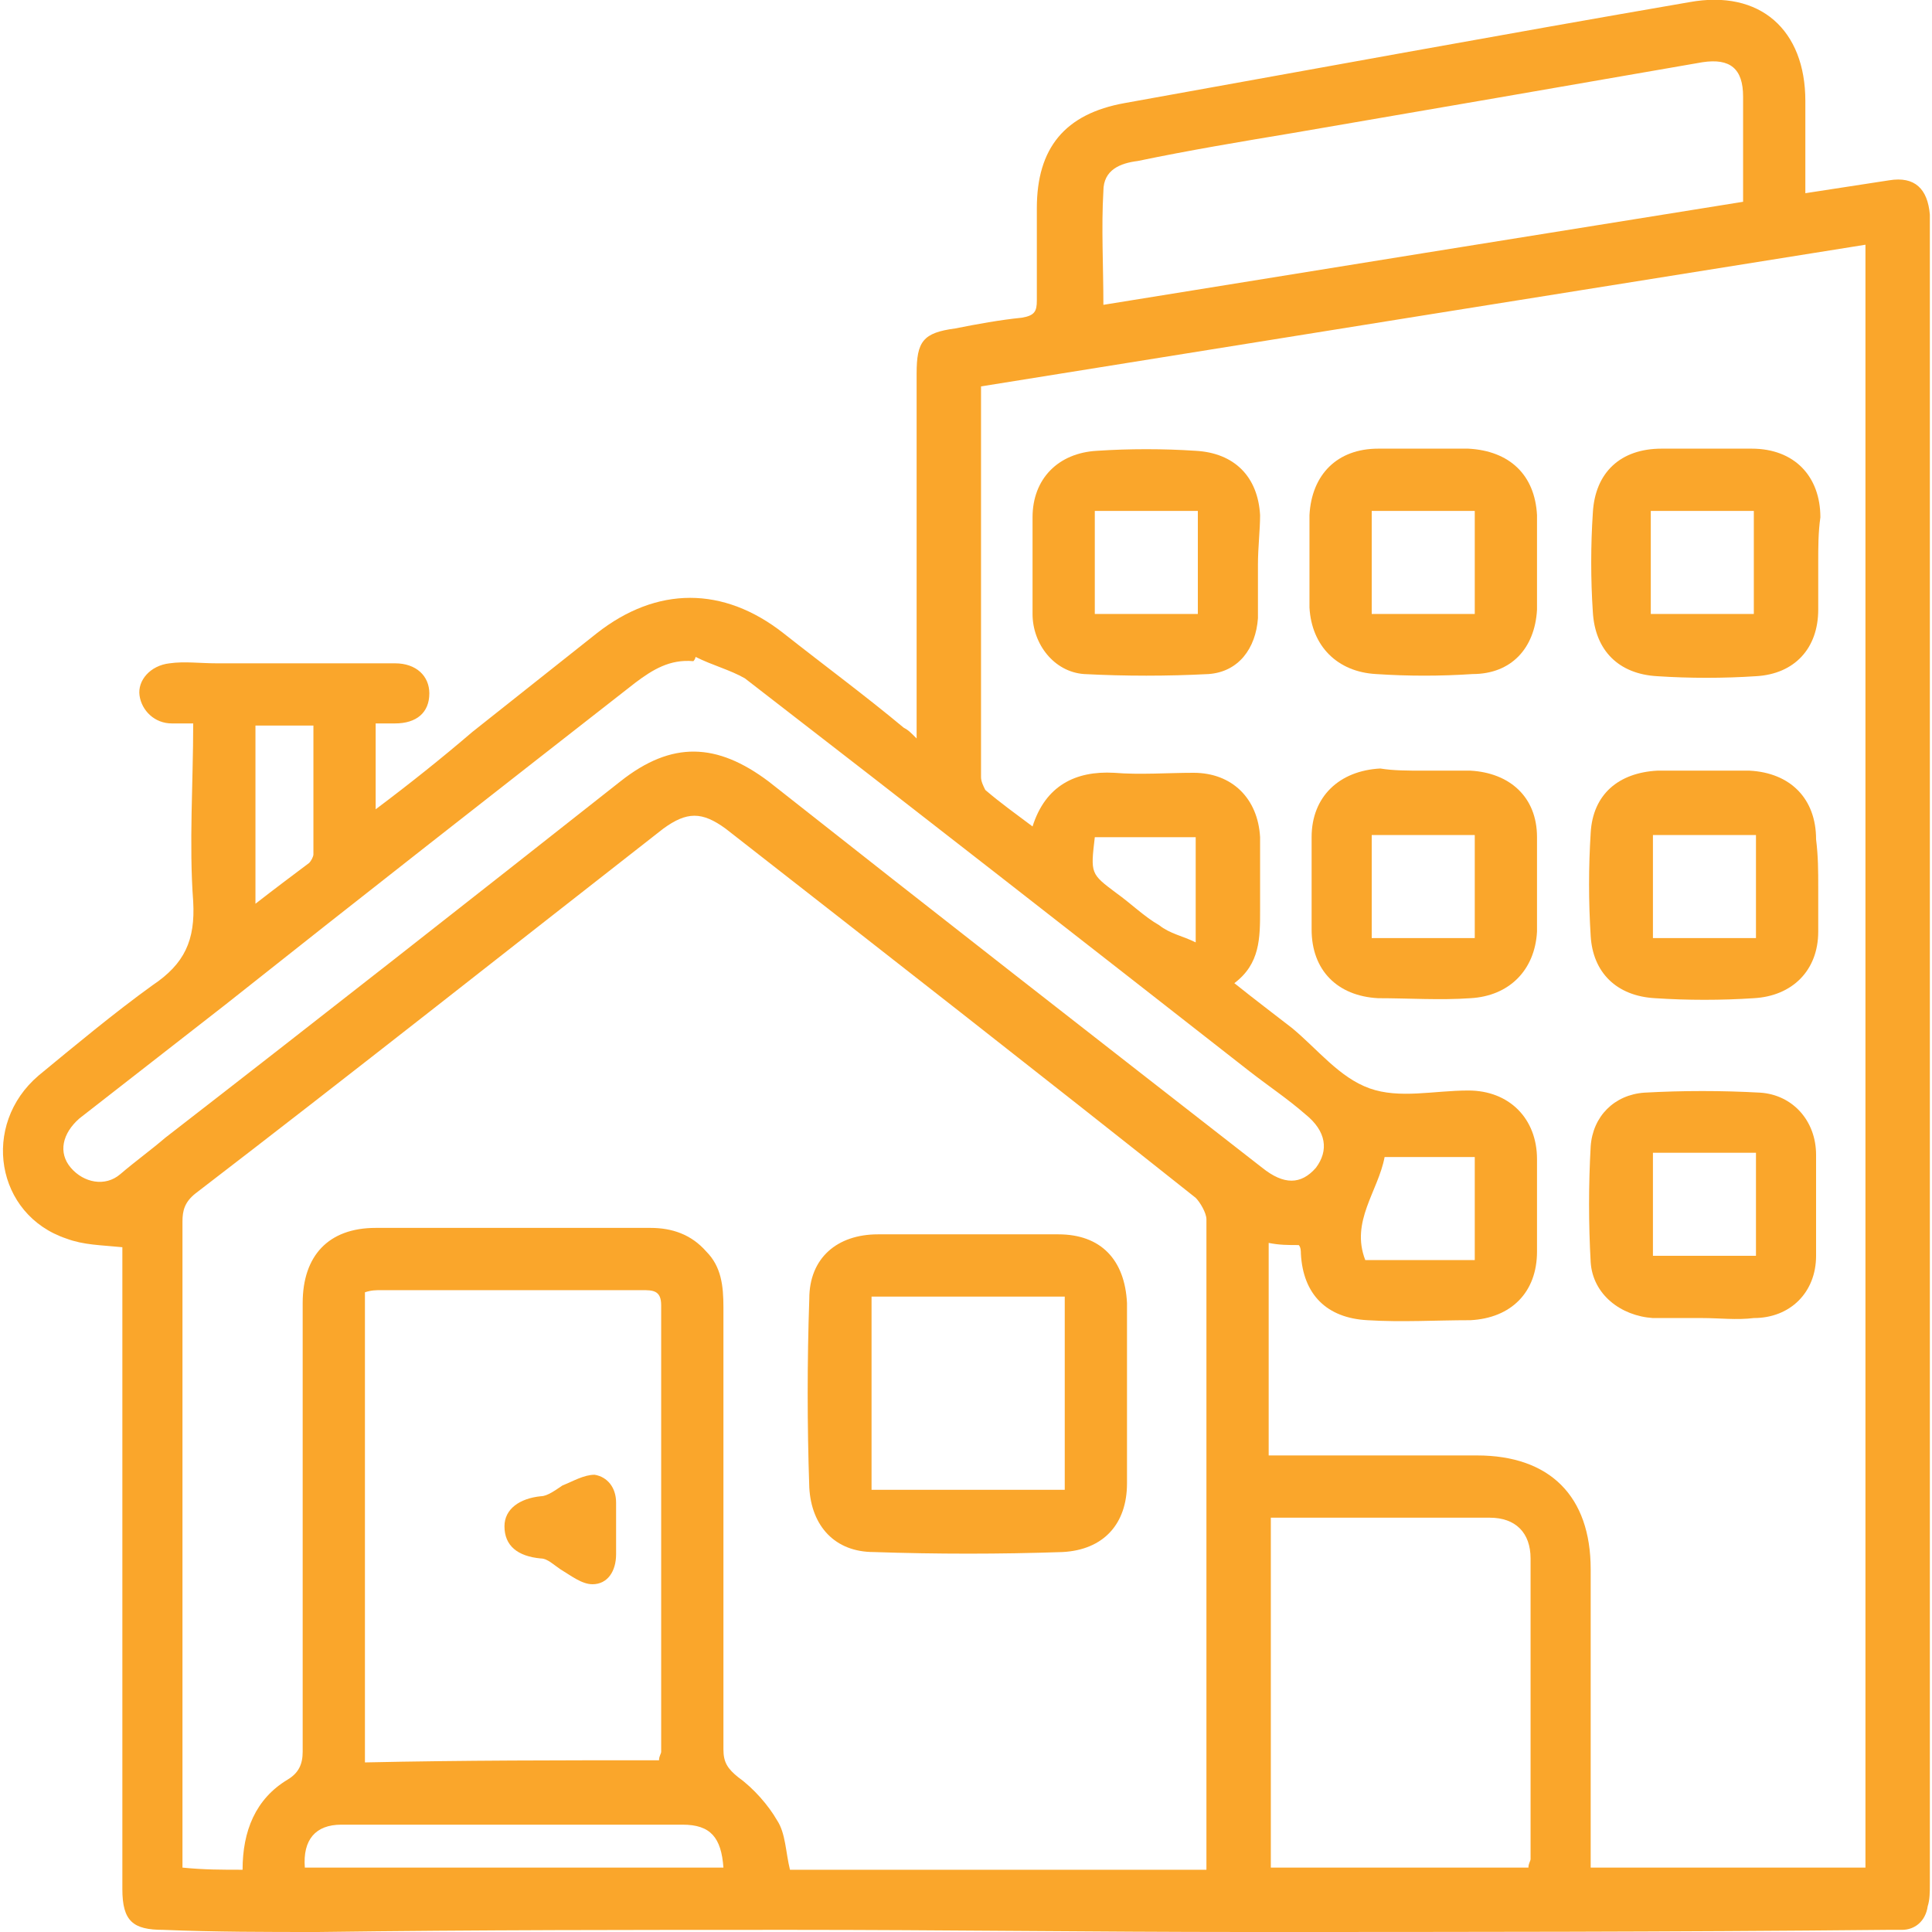
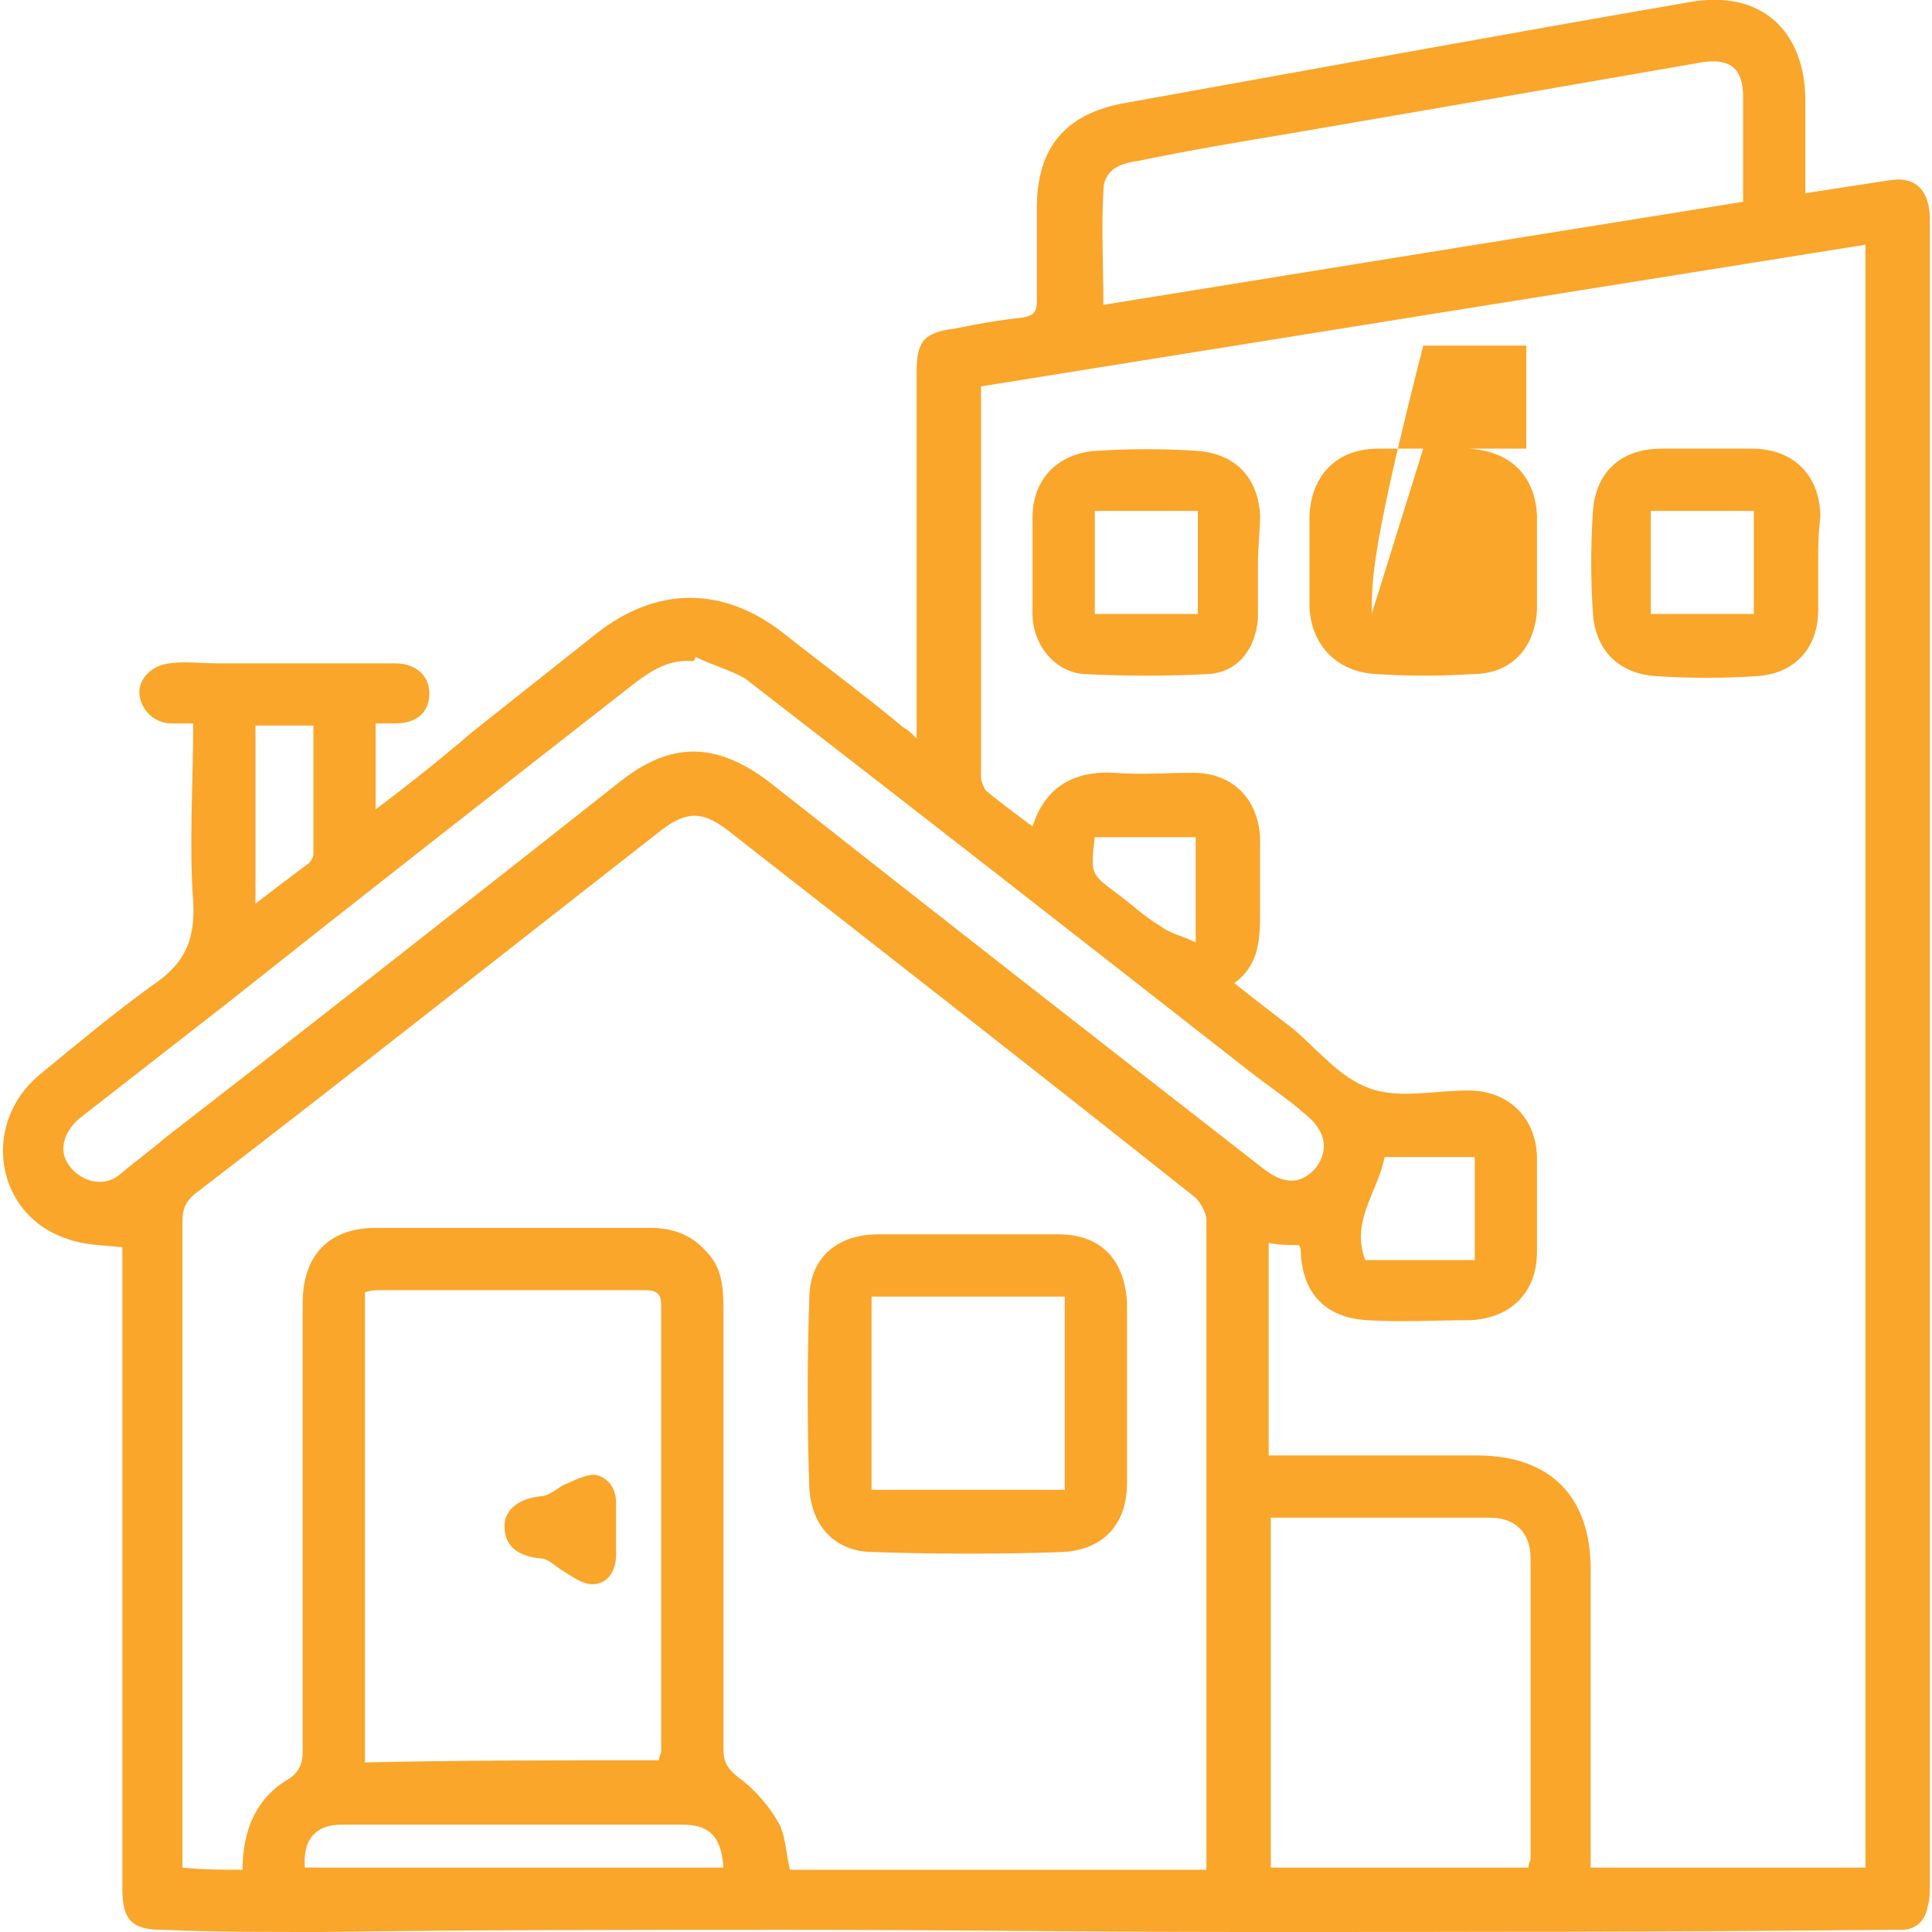
<svg xmlns="http://www.w3.org/2000/svg" version="1.1" id="Layer_1" x="0px" y="0px" width="90px" height="90px" viewBox="0 0 90 90" style="enable-background:new 0 0 90 90;" xml:space="preserve">
  <style type="text/css">
	.st0{fill:#FAA62B;}
</style>
  <g>
    <path class="st0" d="M5.7,58.1C4.7,58,3.9,58,3.1,57.7c-3.3-1.1-4-5.3-1.3-7.6c1.7-1.4,3.5-2.9,5.3-4.2c1.5-1,2-2.1,1.9-3.9   c-0.2-2.7,0-5.5,0-8.3c-0.4,0-0.7,0-1,0c-0.8,0-1.4-0.6-1.5-1.3C6.4,31.7,7,31,7.9,30.9c0.7-0.1,1.4,0,2.2,0c2.8,0,5.6,0,8.3,0   c1,0,1.6,0.6,1.6,1.4c0,0.9-0.6,1.4-1.6,1.4c-0.3,0-0.5,0-0.9,0c0,1.3,0,2.6,0,4c1.6-1.2,3.1-2.4,4.5-3.6c1.9-1.5,3.9-3.1,5.8-4.6   c2.8-2.2,5.9-2.2,8.7,0c1.9,1.5,3.8,2.9,5.6,4.4c0.2,0.1,0.3,0.2,0.6,0.5c0-0.5,0-0.8,0-1.1c0-5.3,0-10.6,0-15.9   c0-1.5,0.3-1.9,1.8-2.1c1-0.2,2.1-0.4,3.1-0.5c0.6-0.1,0.7-0.3,0.7-0.8c0-1.4,0-2.9,0-4.3c0-2.8,1.3-4.4,4.1-4.9   C61.3,3.2,70,1.6,78.7,0.1c3.3-0.6,5.4,1.3,5.4,4.6c0,1.4,0,2.8,0,4.3c1.3-0.2,2.6-0.4,3.9-0.6c1.2-0.2,1.8,0.4,1.9,1.6   c0,0.2,0,0.4,0,0.5c0,25.8,0,51.5,0,77.3c0,0.3,0,0.7-0.1,1c-0.1,0.7-0.6,1.1-1.2,1.1c-0.2,0-0.5,0-0.7,0C77.9,90,67.9,90,58,90   c-7,0-14.1-0.1-21.1-0.1c-7.4,0-14.7,0-22.1,0.1c-2.4,0-4.8,0-7.2-0.1c-1.4,0-1.9-0.4-1.9-1.9c0-9.7,0-19.3,0-29   C5.7,58.7,5.7,58.3,5.7,58.1z M59.1,67.8c0.4,0,0.7,0,1,0c2.9,0,5.8,0,8.7,0c3.4,0,5.3,1.9,5.3,5.3c0,4.3,0,8.6,0,12.9   c0,0.3,0,0.6,0,1c4.4,0,8.6,0,12.8,0c0-25.2,0-50.4,0-75.6c-13.8,2.2-27.5,4.4-41.2,6.6c0,0,0,0,0,0c0,6.1,0,12.1,0,18.2   c0,0.2,0.1,0.4,0.2,0.6c0.7,0.6,1.4,1.1,2.2,1.7c0.6-1.9,2-2.6,3.8-2.5c1.2,0.1,2.5,0,3.7,0c1.8,0,3,1.2,3.1,3c0,1.1,0,2.3,0,3.4   c0,1.3,0,2.5-1.2,3.4c1,0.8,1.8,1.4,2.7,2.1c1.2,1,2.2,2.3,3.6,2.8c1.4,0.5,3,0.1,4.6,0.1c1.9,0,3.2,1.3,3.2,3.2c0,1.4,0,2.8,0,4.3   c0,1.9-1.2,3.1-3.1,3.2c-1.6,0-3.2,0.1-4.8,0c-1.9-0.1-3-1.2-3.1-3.1c0-0.1,0-0.3-0.1-0.4c-0.5,0-0.9,0-1.4-0.1   C59.1,61.2,59.1,64.5,59.1,67.8z M11.3,87.1c0-1.8,0.6-3.3,2.1-4.2c0.5-0.3,0.7-0.7,0.7-1.3c0-7,0-13.9,0-20.9   c0-2.2,1.2-3.5,3.4-3.5c4.3,0,8.5,0,12.8,0c1,0,1.9,0.3,2.6,1.1c0.7,0.7,0.8,1.6,0.8,2.6c0,6.9,0,13.8,0,20.6   c0,0.6,0.2,0.9,0.7,1.3c0.7,0.5,1.4,1.3,1.8,2c0.4,0.6,0.4,1.5,0.6,2.3c6.4,0,12.9,0,19.4,0c0-0.2,0-0.4,0-0.6c0-9.9,0-19.8,0-29.7   c0-0.3-0.3-0.8-0.5-1C48.4,50,41.1,44.3,33.8,38.6c-1.1-0.8-1.8-0.8-2.9,0c-7.3,5.7-14.5,11.4-21.8,17c-0.5,0.4-0.6,0.8-0.6,1.3   c0,9.7,0,19.4,0,29.1c0,0.3,0,0.6,0,1C9.5,87.1,10.3,87.1,11.3,87.1z M30.7,82c0-0.2,0.1-0.3,0.1-0.4c0-6.9,0-13.9,0-20.8   c0-0.7-0.4-0.7-0.9-0.7c-4,0-8.1,0-12.1,0c-0.3,0-0.5,0-0.8,0.1c0,7.3,0,14.6,0,21.9C21.6,82,26.1,82,30.7,82z M32.4,30.6   c0,0.1-0.1,0.2-0.1,0.2c-1.1-0.1-1.9,0.4-2.7,1c-6.4,5-12.8,10-19.1,15c-2.3,1.8-4.5,3.5-6.8,5.3c-0.8,0.7-1,1.6-0.4,2.3   c0.6,0.7,1.6,0.9,2.3,0.3c0.7-0.6,1.4-1.1,2.1-1.7c7.1-5.5,14.1-11,21.2-16.6c2.4-1.9,4.5-1.8,6.9,0c7.6,6,15.3,12,23,18   c1,0.8,1.8,0.8,2.5,0c0.6-0.8,0.5-1.7-0.5-2.5c-0.8-0.7-1.7-1.3-2.6-2c-7.8-6.1-15.6-12.2-23.5-18.3C34,31.2,33.2,31,32.4,30.6z    M71.2,87c0-0.2,0.1-0.3,0.1-0.4c0-4.7,0-9.4,0-14c0-1.2-0.7-1.9-1.9-1.9c-1.7,0-3.4,0-5.2,0c-1.7,0-3.3,0-5,0c0,5.5,0,10.9,0,16.3   C63.2,87,67.2,87,71.2,87z M81.2,9.4c0-1.7,0-3.3,0-4.9c0-1.3-0.6-1.8-1.9-1.6C73,4,66.6,5.1,60.2,6.2c-2.4,0.4-4.8,0.8-7.2,1.3   c-0.8,0.1-1.6,0.4-1.6,1.4c-0.1,1.7,0,3.5,0,5.3C61.3,12.6,71.2,11,81.2,9.4z M33.7,87c-0.1-1.4-0.6-2-1.9-2c-5.3,0-10.6,0-15.9,0   c-1.2,0-1.8,0.7-1.7,2C20.7,87,27.2,87,33.7,87z M68.7,53.9c-1.4,0-2.8,0-4.2,0c-0.3,1.6-1.6,3-0.9,4.8c1.7,0,3.4,0,5.1,0   C68.7,57.1,68.7,55.5,68.7,53.9z M11.9,42.1c0.9-0.7,1.7-1.3,2.5-1.9c0.1-0.1,0.2-0.3,0.2-0.4c0-2,0-4,0-6c-1,0-1.8,0-2.7,0   C11.9,36.5,11.9,39.2,11.9,42.1z M55.7,43.9c0-1.9,0-3.4,0-4.9c-1.6,0-3.2,0-4.7,0c-0.2,1.7-0.2,1.7,1,2.6c0.7,0.5,1.3,1.1,2,1.5   C54.5,43.5,55.1,43.6,55.7,43.9z" />
    <path class="st0" d="M84.7,26.2c0,0.7,0,1.4,0,2.2c0,1.8-1.1,3-2.9,3.1c-1.5,0.1-3.1,0.1-4.6,0c-1.8-0.1-2.9-1.2-3-3   c-0.1-1.5-0.1-3.1,0-4.6c0.1-1.9,1.3-3,3.2-3c1.4,0,2.8,0,4.2,0c2,0,3.2,1.3,3.2,3.2C84.7,24.8,84.7,25.5,84.7,26.2z M81.7,28.6   c0-1.6,0-3.2,0-4.8c-1.6,0-3.2,0-4.8,0c0,1.6,0,3.2,0,4.8C78.6,28.6,80.1,28.6,81.7,28.6z" />
-     <path class="st0" d="M79.3,61.4c-0.8,0-1.5,0-2.3,0c-1.5-0.1-2.8-1.1-2.9-2.6c-0.1-1.8-0.1-3.6,0-5.4c0.1-1.4,1.1-2.4,2.5-2.5   c1.8-0.1,3.6-0.1,5.4,0c1.5,0.1,2.6,1.3,2.6,2.9c0,1.6,0,3.1,0,4.7c0,1.7-1.2,2.9-2.9,2.9C80.9,61.5,80.1,61.4,79.3,61.4z M77,53.7   c0,1.7,0,3.2,0,4.8c1.6,0,3.2,0,4.8,0c0-1.6,0-3.2,0-4.8C80.1,53.7,78.6,53.7,77,53.7z" />
-     <path class="st0" d="M66.3,20.9c0.7,0,1.4,0,2.1,0c1.9,0.1,3.1,1.2,3.2,3.1c0,1.5,0,3,0,4.4c-0.1,1.8-1.2,3-3,3   c-1.5,0.1-3,0.1-4.5,0c-1.8-0.1-3-1.3-3.1-3.1c0-1.4,0-2.9,0-4.3c0.1-1.9,1.3-3.1,3.2-3.1C64.9,20.9,65.6,20.9,66.3,20.9z    M63.9,28.6c1.7,0,3.2,0,4.8,0c0-1.6,0-3.2,0-4.8c-1.6,0-3.2,0-4.8,0C63.9,25.5,63.9,27,63.9,28.6z" />
-     <path class="st0" d="M84.7,41.3c0,0.7,0,1.4,0,2.1c0,1.8-1.2,3-3,3.1c-1.5,0.1-3.1,0.1-4.6,0c-1.8-0.1-2.9-1.2-3-2.9   c-0.1-1.6-0.1-3.2,0-4.8c0.1-1.8,1.3-2.8,3.1-2.9c1.4,0,2.9,0,4.3,0c1.9,0.1,3.1,1.3,3.1,3.2C84.7,39.9,84.7,40.6,84.7,41.3z    M77,38.9c0,1.7,0,3.2,0,4.8c1.6,0,3.2,0,4.8,0c0-1.6,0-3.2,0-4.8C80.1,38.9,78.6,38.9,77,38.9z" />
-     <path class="st0" d="M66.3,35.9c0.7,0,1.4,0,2.2,0c1.8,0.1,3.1,1.2,3.1,3.1c0,1.5,0,3,0,4.4c-0.1,1.8-1.3,3-3.1,3.1   c-1.4,0.1-2.9,0-4.3,0c-1.9-0.1-3.1-1.3-3.1-3.2c0-1.4,0-2.8,0-4.3c0-1.9,1.3-3.1,3.2-3.2C64.9,35.9,65.6,35.9,66.3,35.9z    M68.7,43.7c0-1.7,0-3.2,0-4.8c-1.6,0-3.2,0-4.8,0c0,1.6,0,3.2,0,4.8C65.5,43.7,67.1,43.7,68.7,43.7z" />
+     <path class="st0" d="M66.3,20.9c0.7,0,1.4,0,2.1,0c1.9,0.1,3.1,1.2,3.2,3.1c0,1.5,0,3,0,4.4c-0.1,1.8-1.2,3-3,3   c-1.5,0.1-3,0.1-4.5,0c-1.8-0.1-3-1.3-3.1-3.1c0-1.4,0-2.9,0-4.3c0.1-1.9,1.3-3.1,3.2-3.1C64.9,20.9,65.6,20.9,66.3,20.9z    c1.7,0,3.2,0,4.8,0c0-1.6,0-3.2,0-4.8c-1.6,0-3.2,0-4.8,0C63.9,25.5,63.9,27,63.9,28.6z" />
    <path class="st0" d="M58.6,26.3c0,0.8,0,1.7,0,2.5c-0.1,1.4-0.9,2.5-2.3,2.6c-1.9,0.1-3.9,0.1-5.8,0c-1.4-0.1-2.4-1.4-2.4-2.8   c0-1.5,0-3,0-4.5c0-1.8,1.2-3,3-3.1c1.5-0.1,3.1-0.1,4.6,0c1.8,0.1,2.9,1.2,3,3C58.7,24.7,58.6,25.5,58.6,26.3   C58.6,26.3,58.6,26.3,58.6,26.3z M51,28.6c1.6,0,3.2,0,4.8,0c0-1.6,0-3.2,0-4.8c-1.6,0-3.2,0-4.8,0C51,25.4,51,27,51,28.6z" />
    <path class="st0" d="M52.5,64.8c0,1.4,0,2.8,0,4.3c0,1.9-1.1,3.1-3,3.2c-2.9,0.1-5.9,0.1-8.8,0c-1.8,0-2.9-1.2-3-3   c-0.1-2.9-0.1-5.9,0-8.8c0-1.9,1.3-3,3.2-3c2.8,0,5.6,0,8.4,0c2,0,3.1,1.2,3.2,3.2C52.5,62,52.5,63.4,52.5,64.8z M40.6,60.4   c0,3,0,6,0,9c3,0,6,0,9,0c0-3,0-6,0-9C46.5,60.4,43.6,60.4,40.6,60.4z" />
    <path class="st0" d="M28.7,71.3c0,0.4,0,0.7,0,1.1c0,0.8-0.4,1.4-1.1,1.4c-0.5,0-1-0.4-1.5-0.7c-0.3-0.2-0.6-0.5-0.9-0.5   c-1.1-0.1-1.7-0.6-1.7-1.5c0-0.8,0.7-1.3,1.7-1.4c0.3,0,0.7-0.3,1-0.5c0.5-0.2,1-0.5,1.5-0.5c0.6,0.1,1,0.6,1,1.3   C28.7,70.5,28.7,70.9,28.7,71.3z" />
  </g>
</svg>